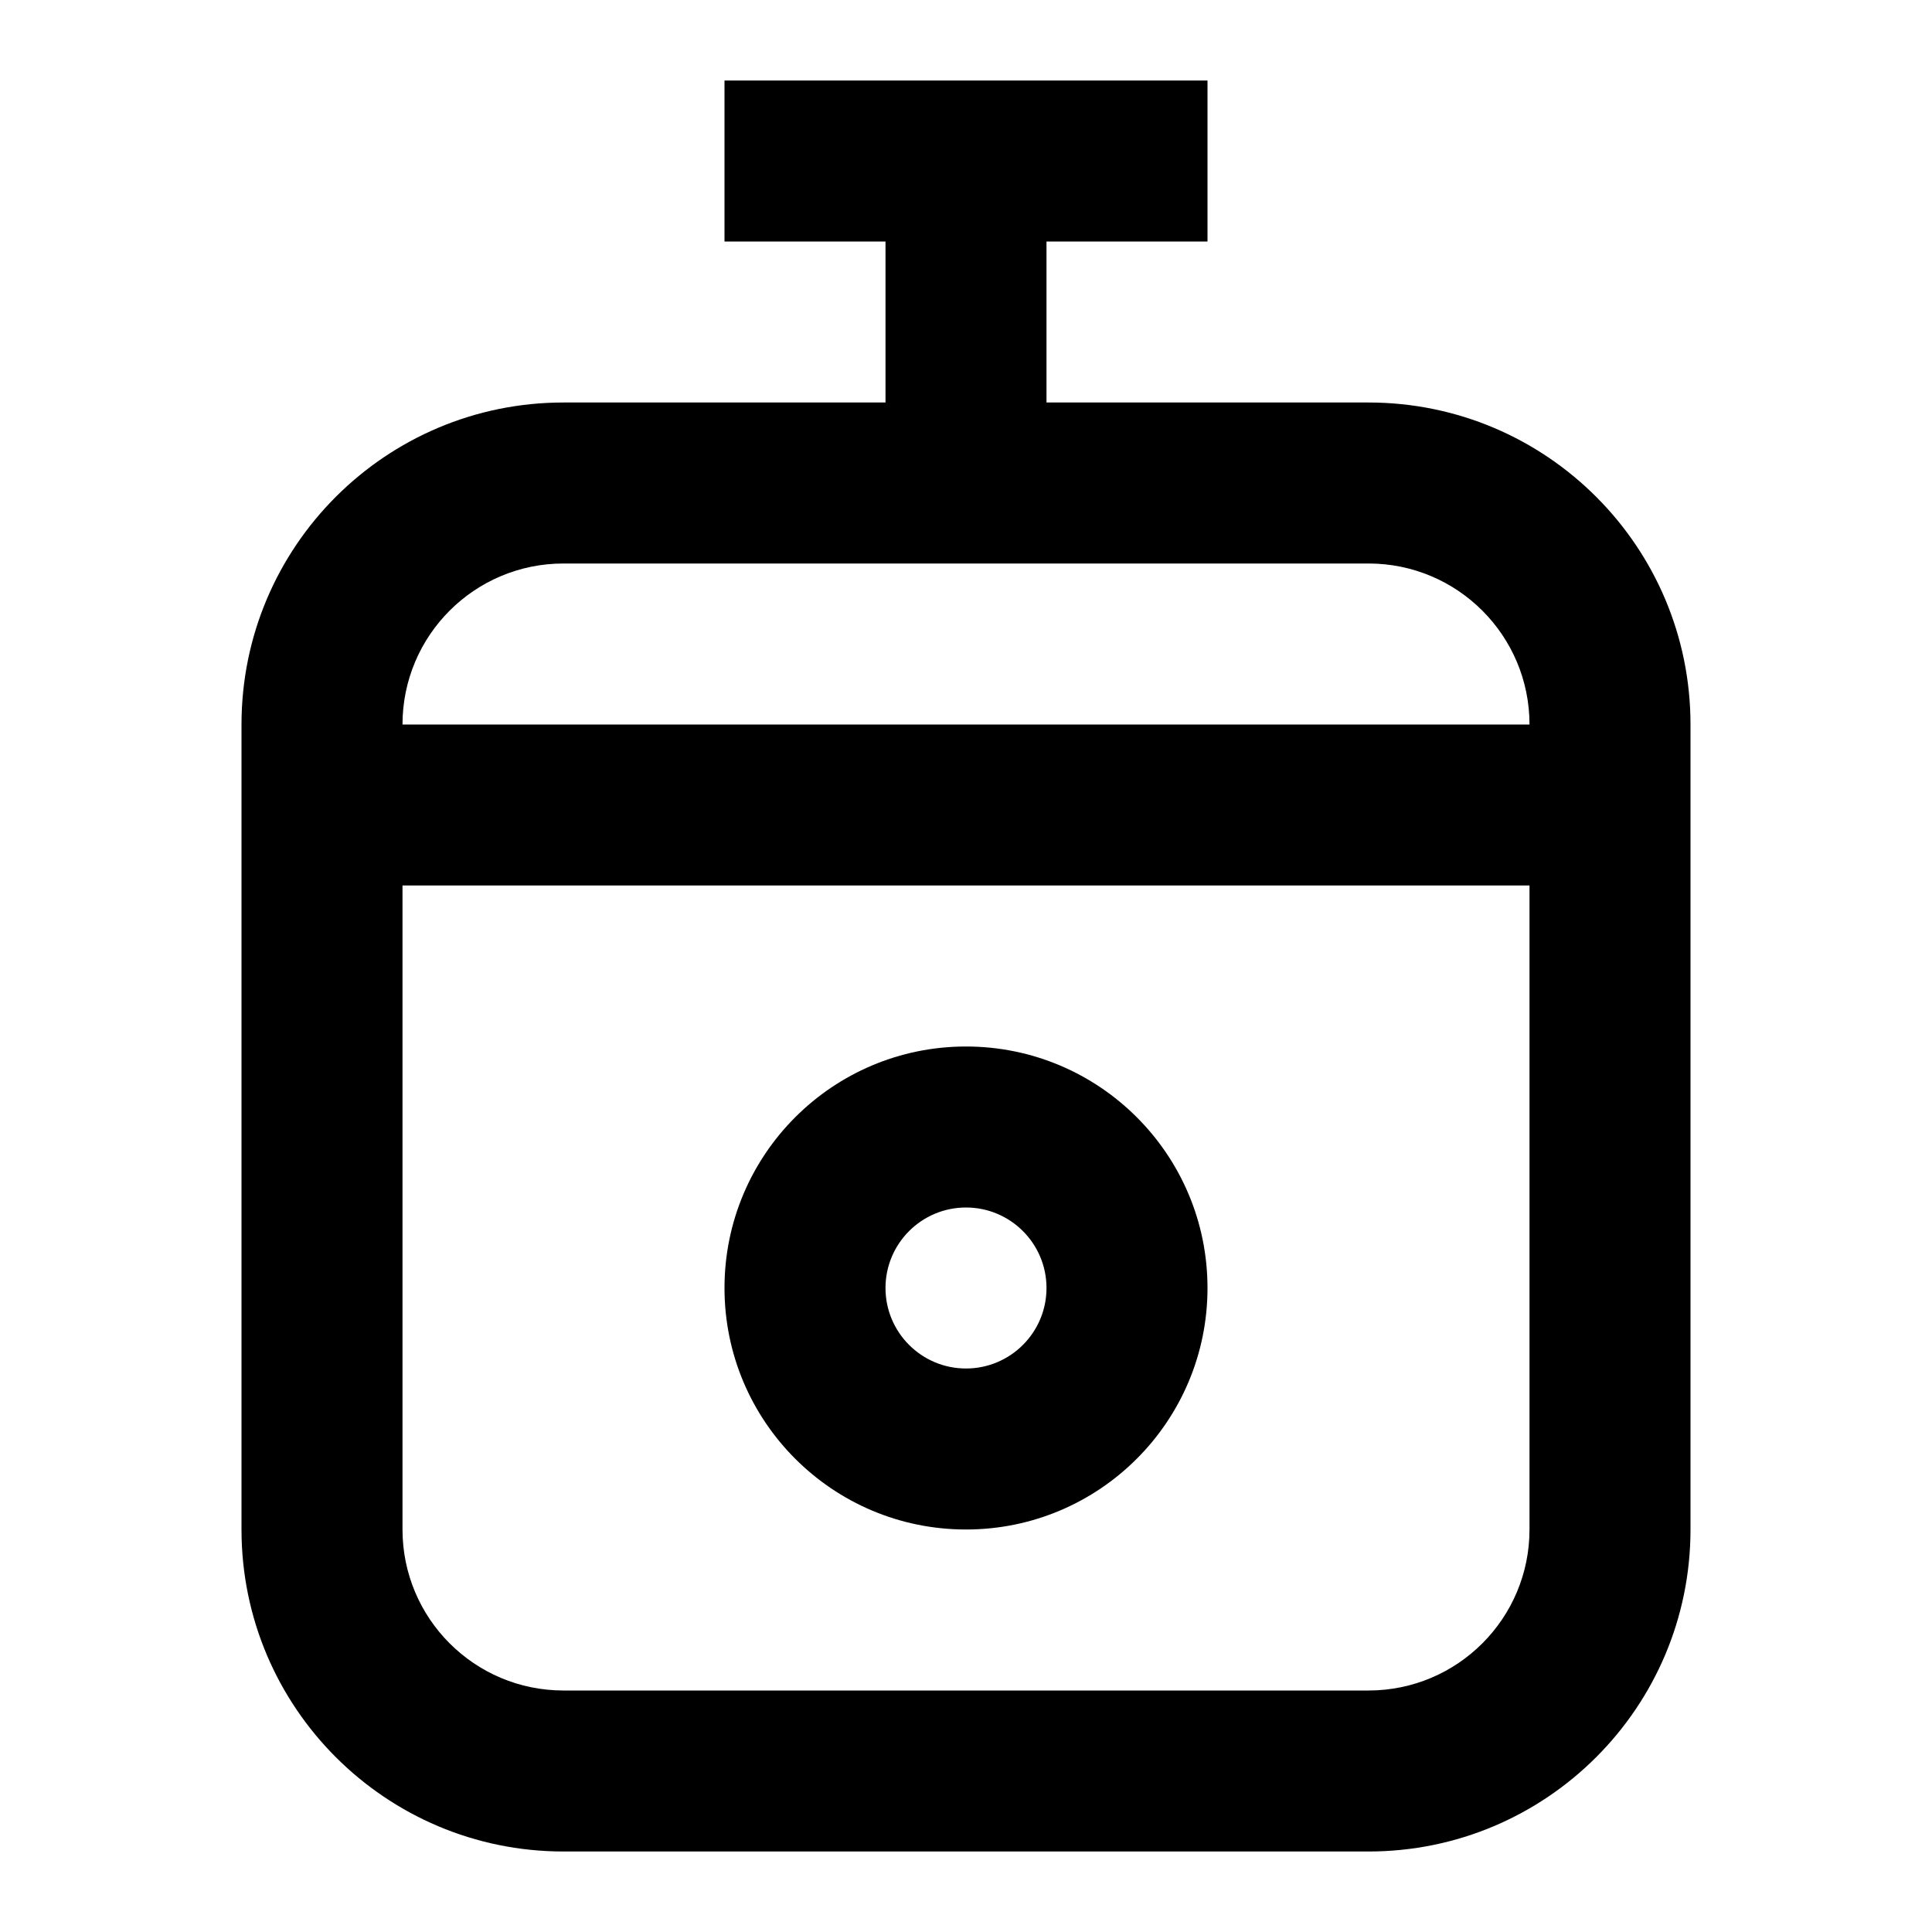
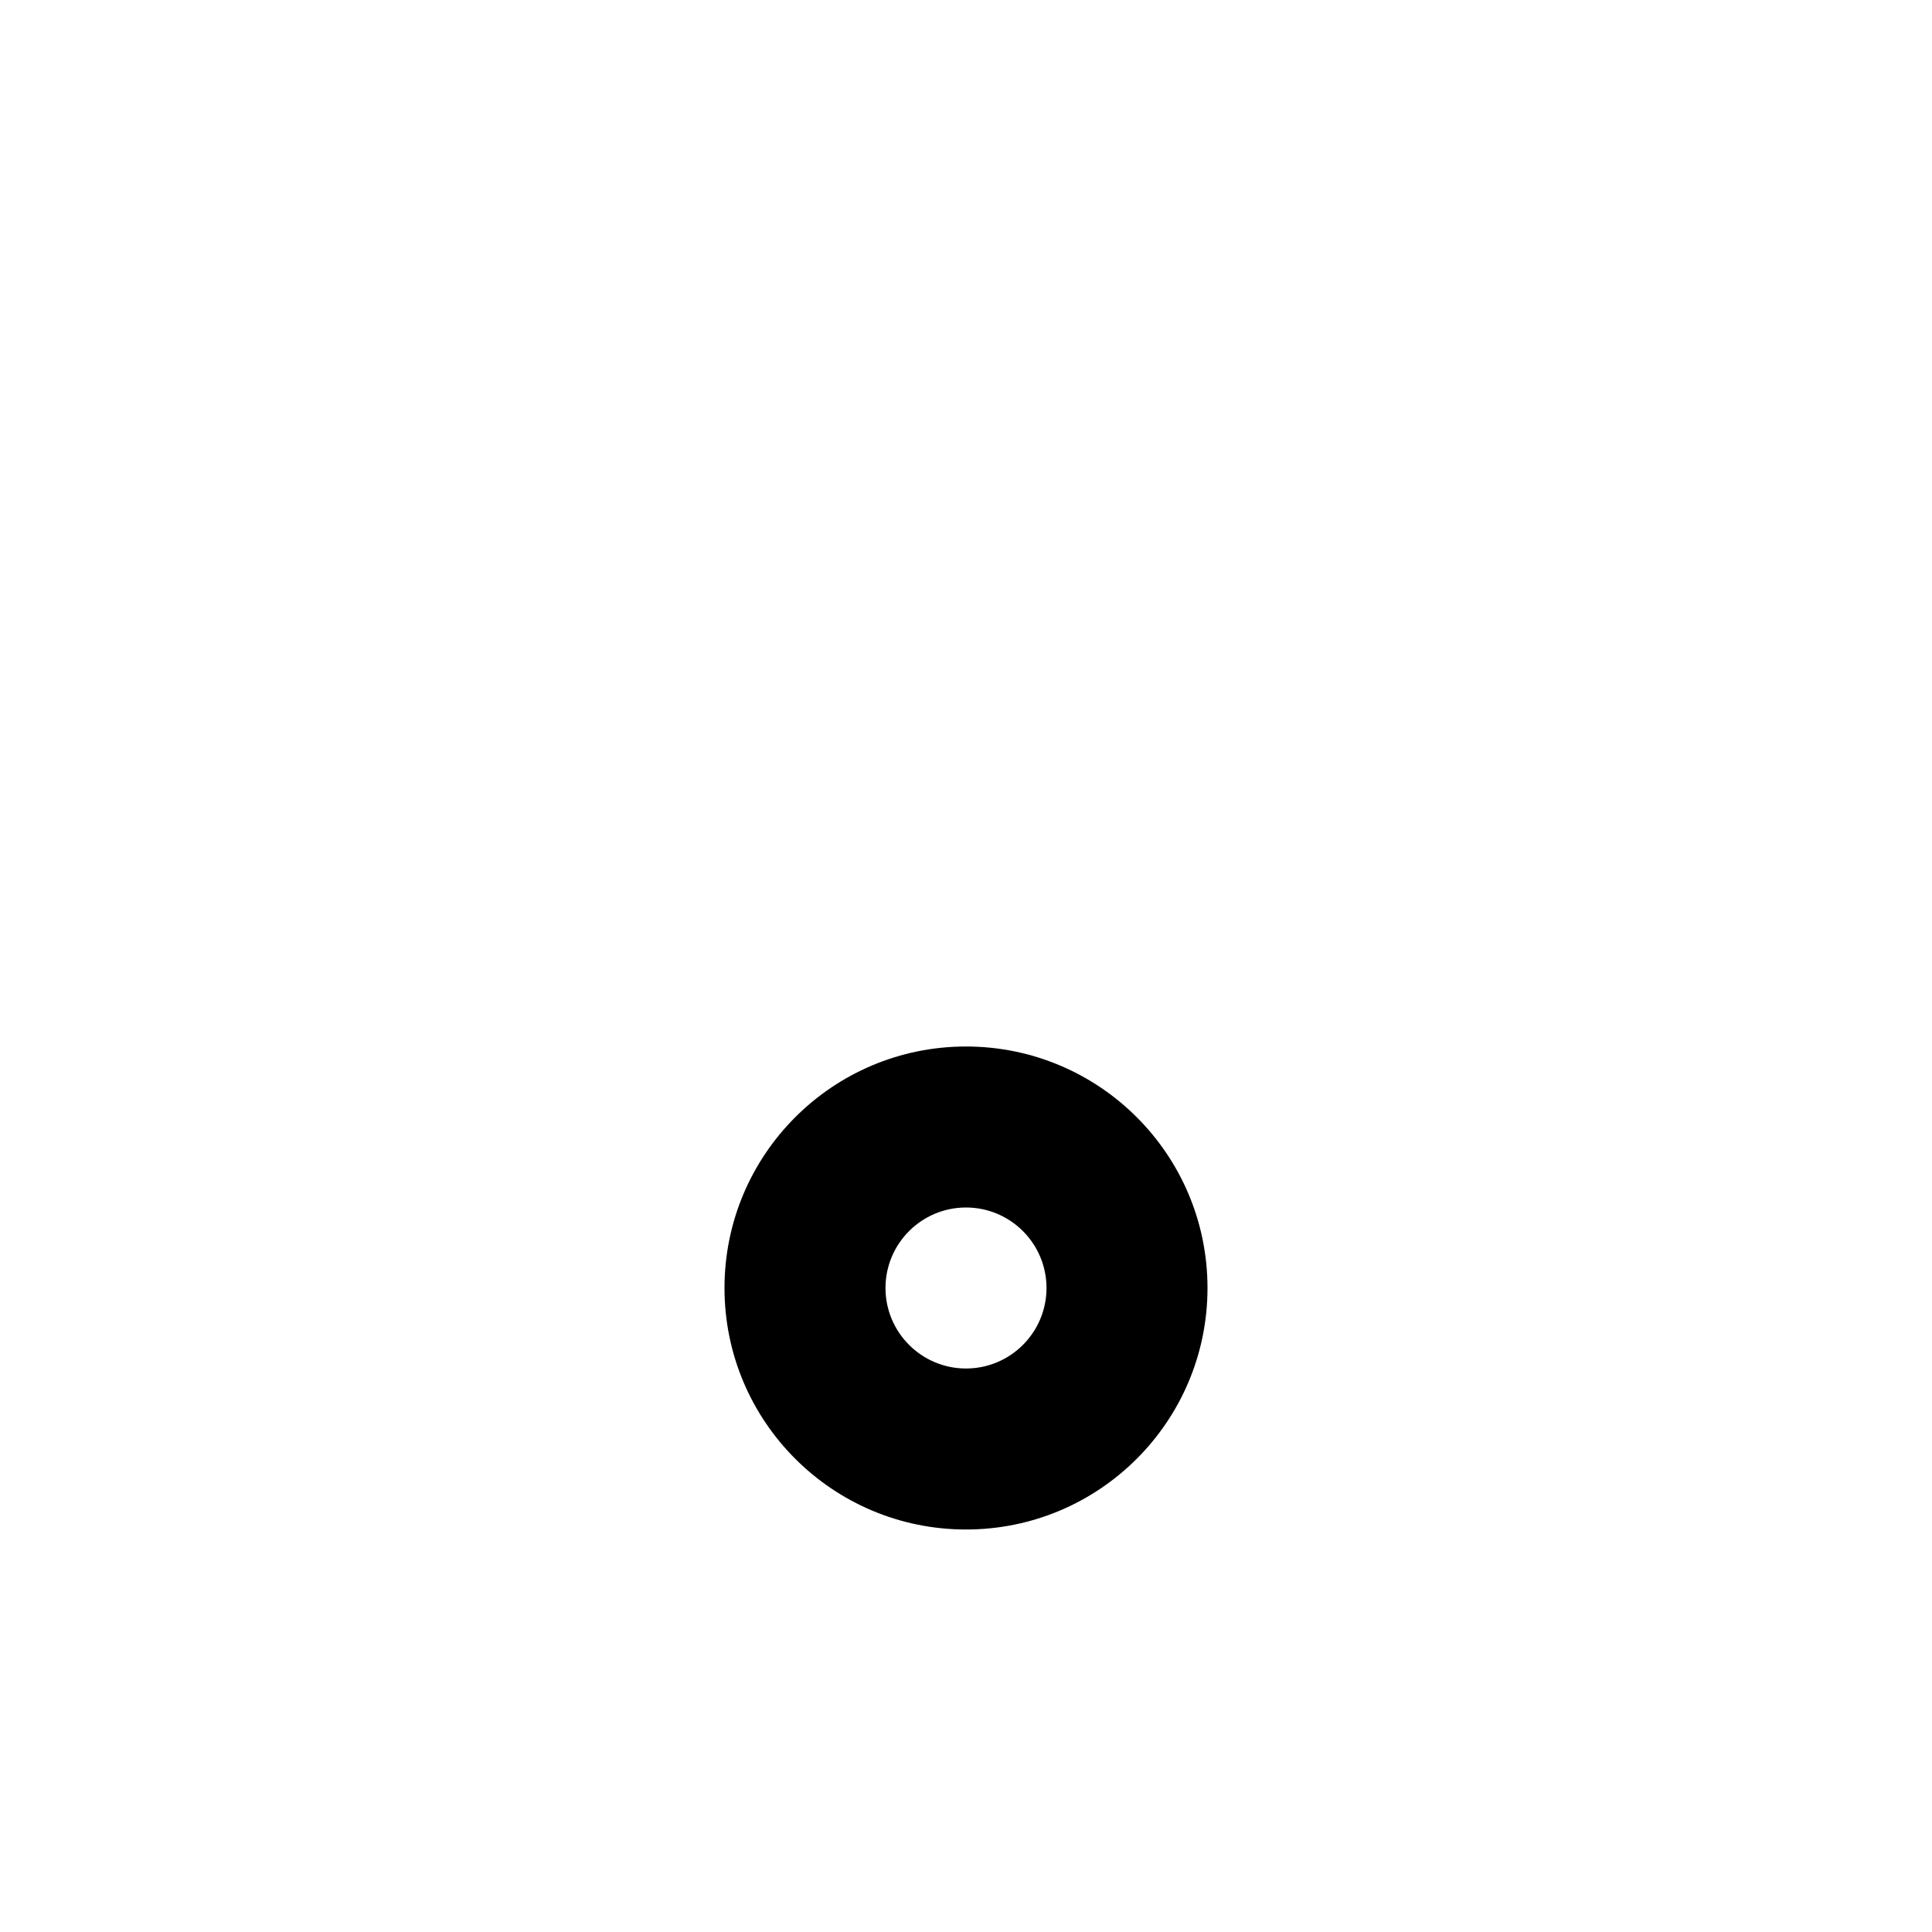
<svg xmlns="http://www.w3.org/2000/svg" width="800px" height="800px" viewBox="0 0 24 24" fill="none">
  <path fill-rule="evenodd" clip-rule="evenodd" d="M15 16C15 17.657 13.657 19 12 19C10.343 19 9 17.657 9 16C9 14.343 10.343 13 12 13C13.657 13 15 14.343 15 16ZM13 16C13 16.552 12.552 17 12 17C11.448 17 11 16.552 11 16C11 15.448 11.448 15 12 15C12.552 15 13 15.448 13 16Z" fill="#000000" />
-   <path fill-rule="evenodd" clip-rule="evenodd" d="M15 1H9V3H11V5H7C4.791 5 3 6.791 3 9V19C3 21.209 4.791 23 7 23H17C19.209 23 21 21.209 21 19V9C21 6.791 19.209 5 17 5H13V3H15V1ZM17 7H7C5.895 7 5 7.895 5 9H19C19 7.895 18.105 7 17 7ZM19 11H5V19C5 20.105 5.895 21 7 21H17C18.105 21 19 20.105 19 19V11Z" fill="#000000" />
</svg>